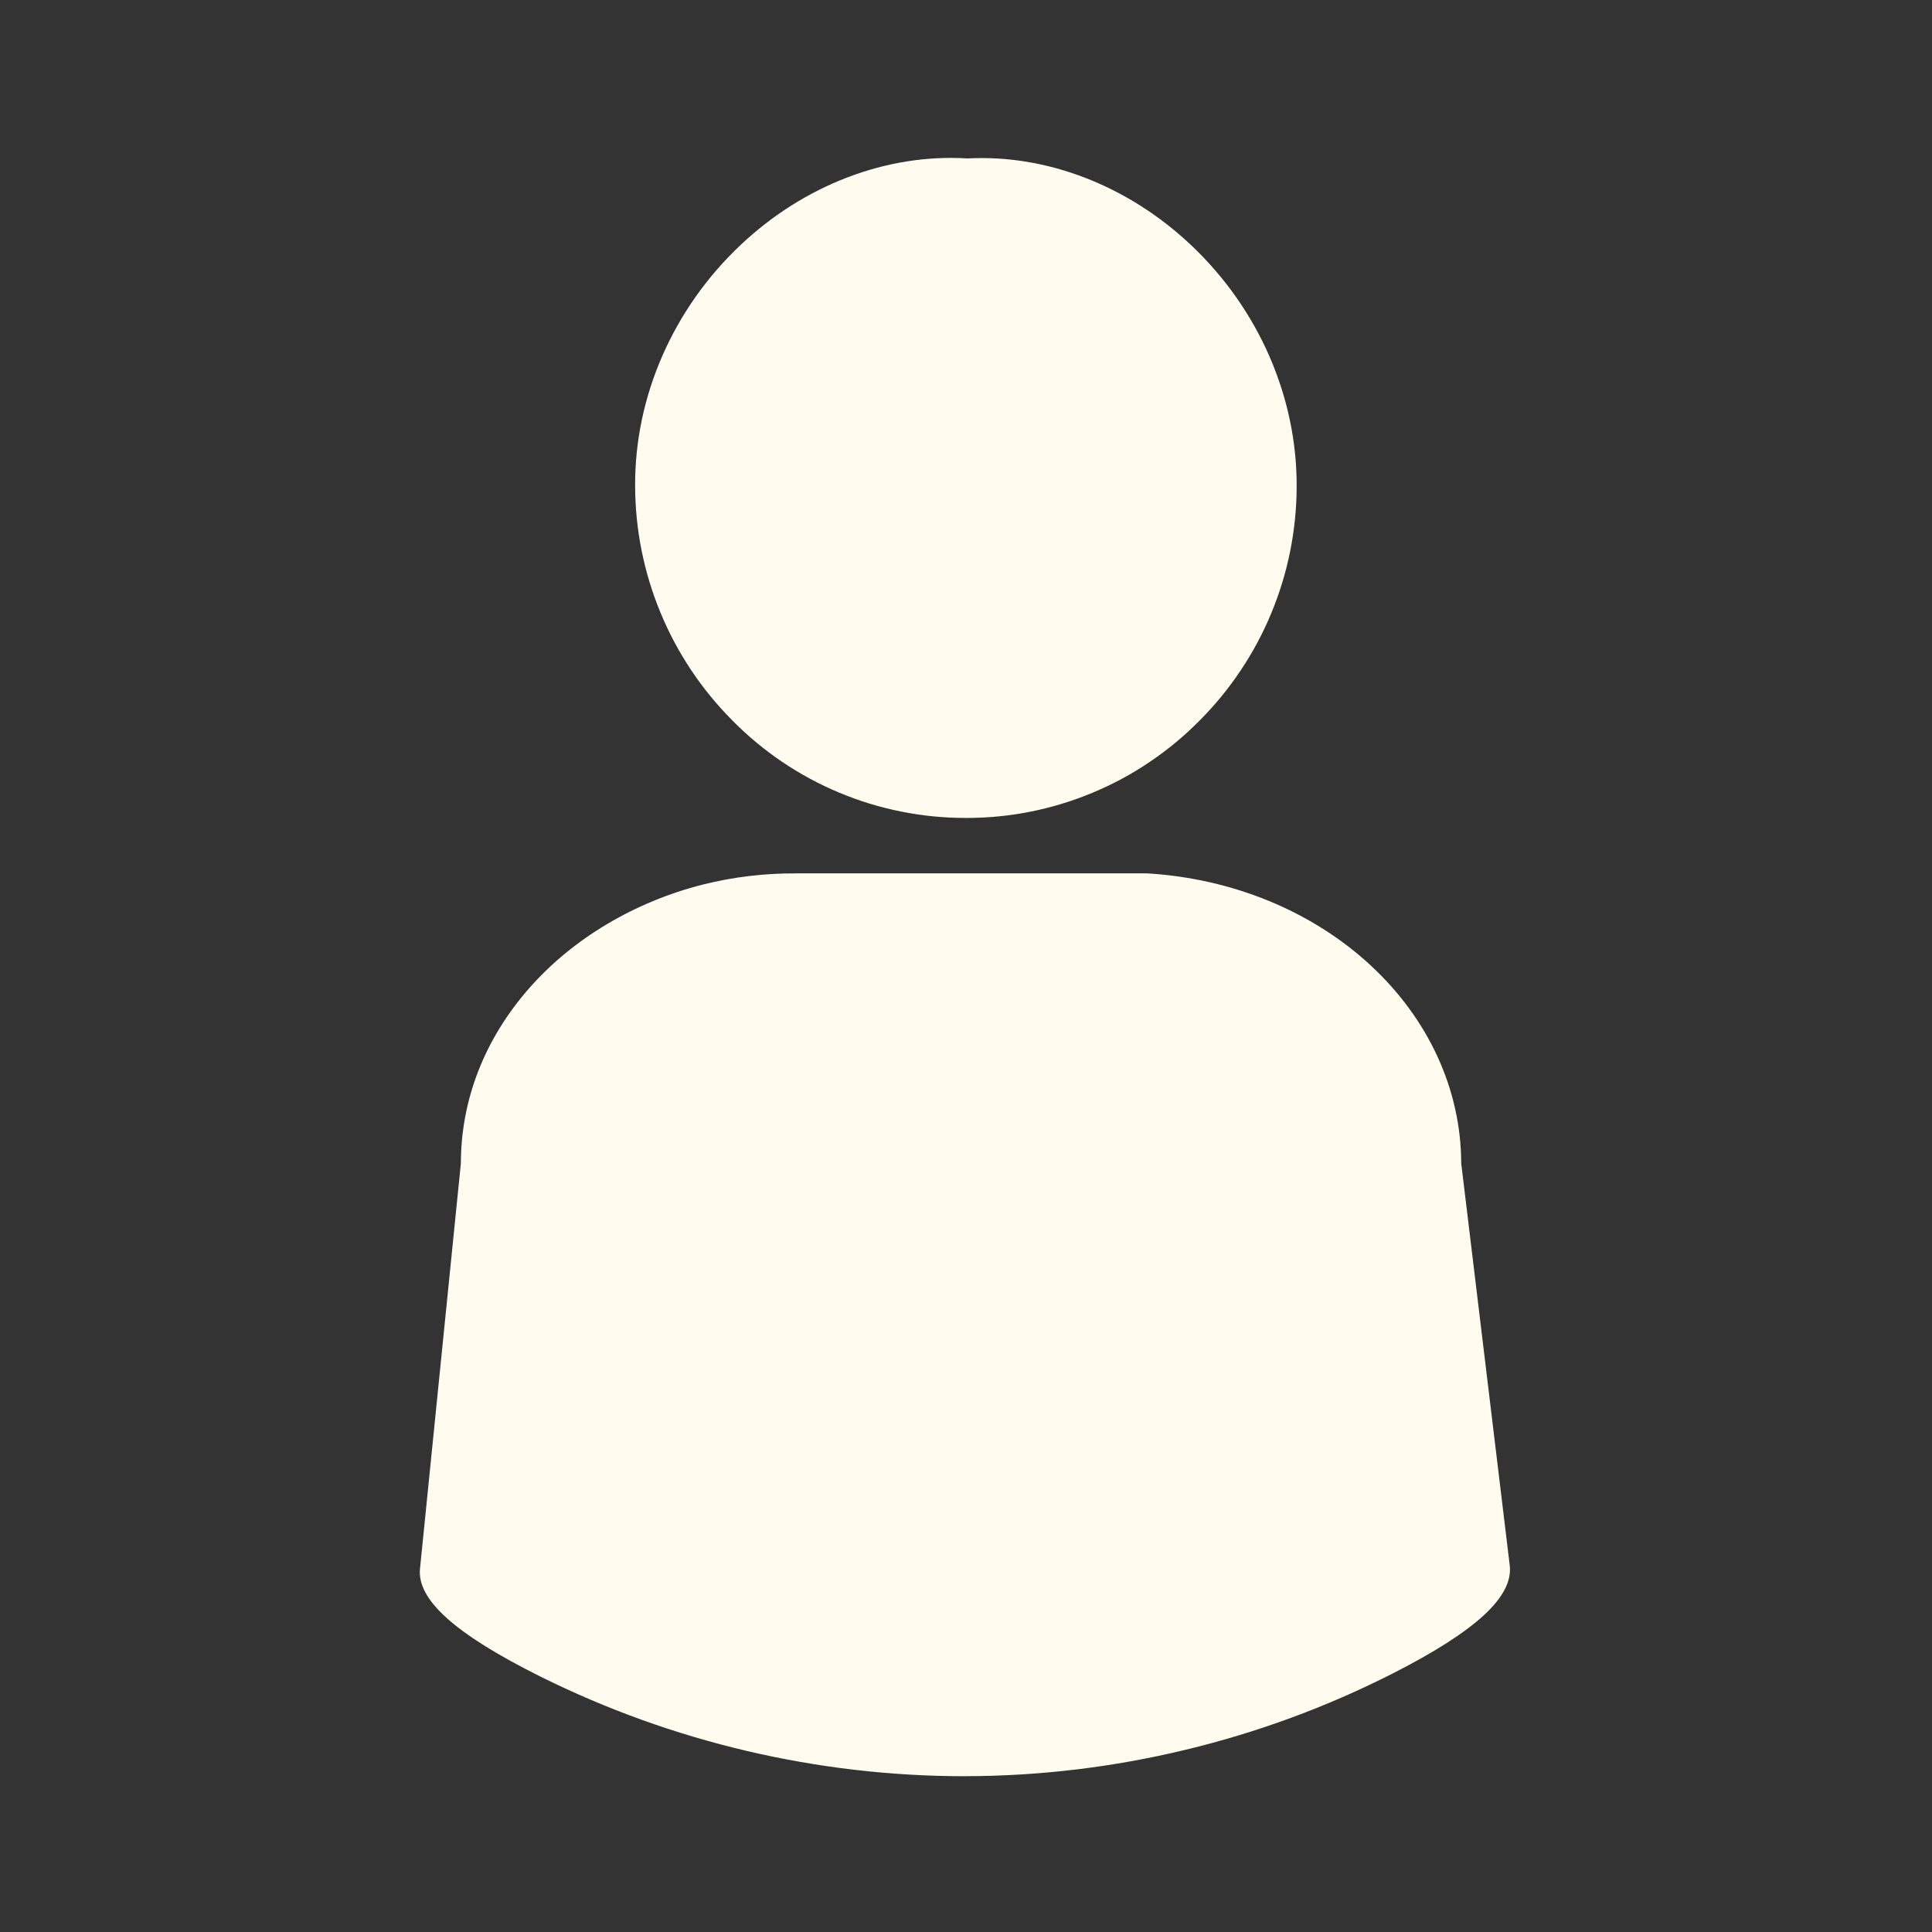
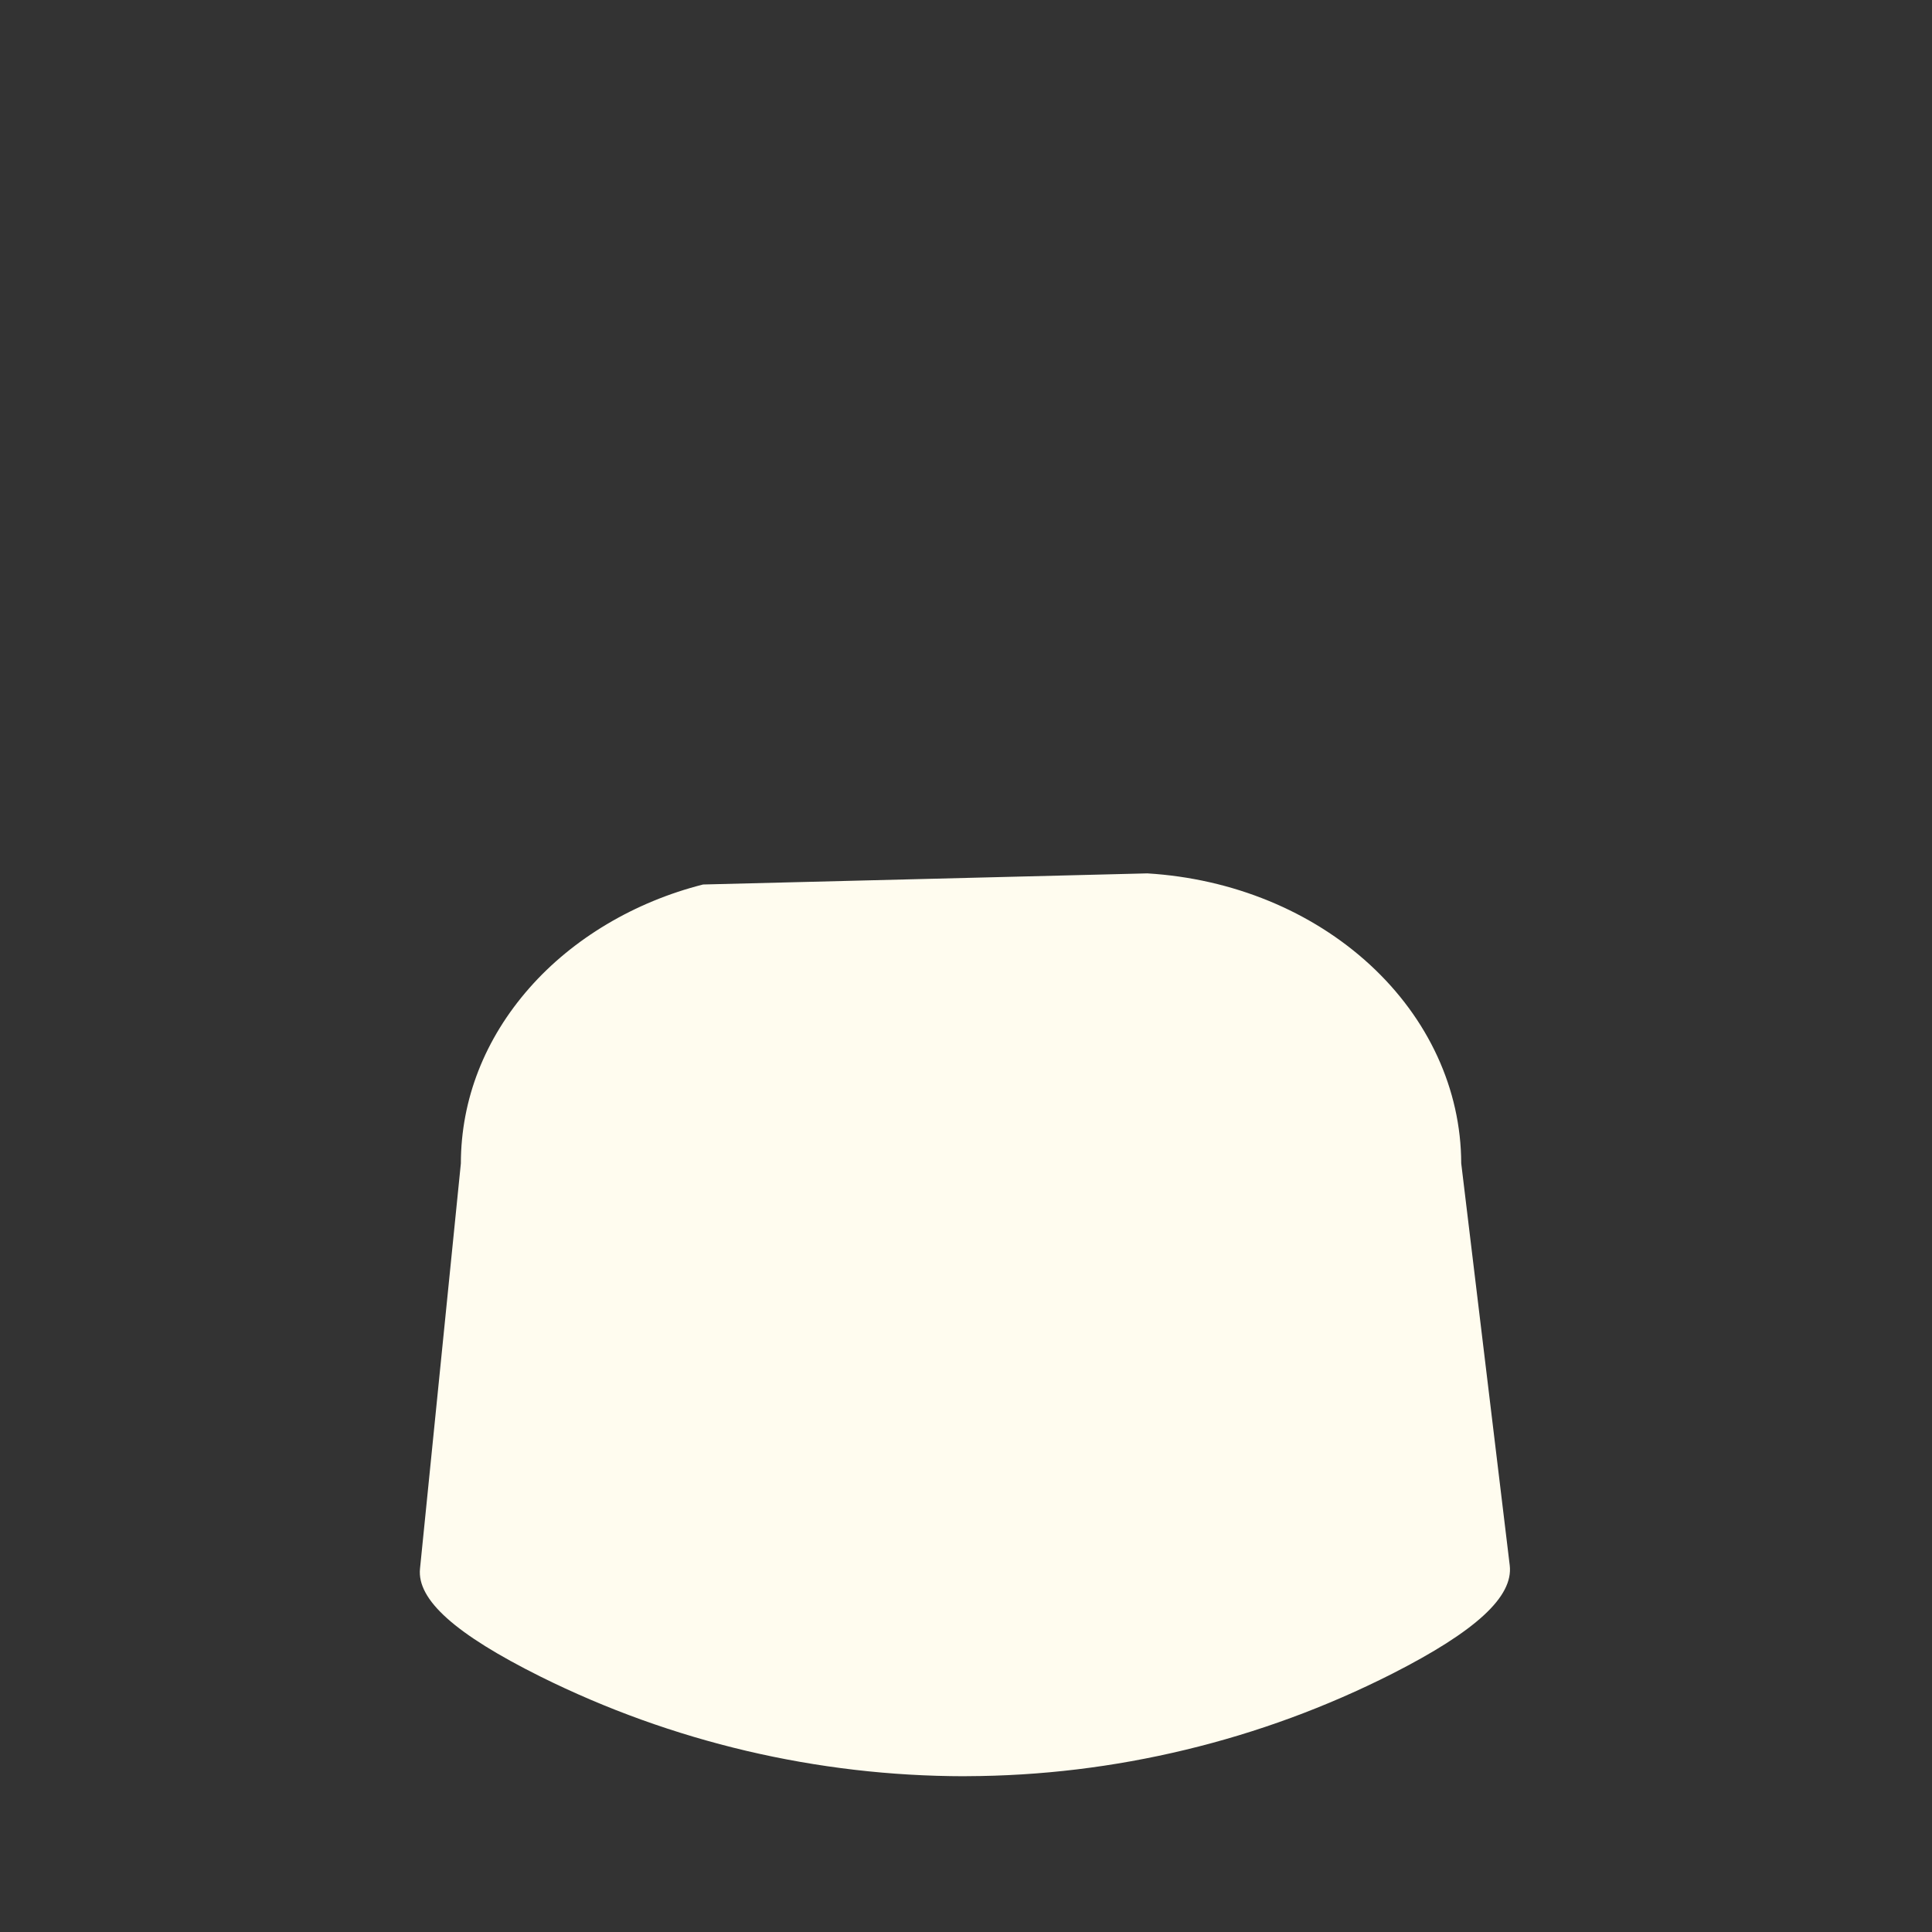
<svg xmlns="http://www.w3.org/2000/svg" width="200" zoomAndPan="magnify" viewBox="0 0 150 150" height="200" preserveAspectRatio="xMidYMid meet" version="1.2">
  <rect x="0" y="0" width="150" height="150" fill="#333333" stroke="none" />
  <defs>
    <clipPath id="25f1704e2f">
      <path d="M 32.363 67 L 117.863 67 L 117.863 137.914 L 32.363 137.914 Z M 32.363 67 " />
    </clipPath>
  </defs>
  <g id="be9250bb96">
-     <path style=" stroke:none;fill-rule:nonzero;fill:#fffcef;fill-opacity:1;" d="M 74.992 63.504 L 74.961 63.504 C 73.277 63.504 71.609 63.34 69.957 63.008 C 68.305 62.676 66.699 62.188 65.145 61.535 C 63.59 60.887 62.117 60.09 60.719 59.145 C 59.324 58.199 58.035 57.129 56.852 55.926 C 55.66 54.727 54.594 53.426 53.656 52.02 C 52.719 50.613 51.926 49.129 51.281 47.566 C 50.633 46.004 50.145 44.395 49.812 42.734 C 49.48 41.078 49.316 39.402 49.312 37.711 C 49.277 30.773 52.266 23.949 57.508 19.012 C 62.441 14.359 68.859 11.91 75.117 12.301 C 81.293 11.969 87.633 14.434 92.52 19.074 C 97.738 24.023 100.703 30.84 100.672 37.777 C 100.668 39.465 100.5 41.141 100.168 42.797 C 99.836 44.453 99.344 46.062 98.695 47.625 C 98.047 49.184 97.254 50.668 96.312 52.07 C 95.371 53.477 94.305 54.777 93.109 55.969 C 91.926 57.168 90.633 58.234 89.234 59.176 C 87.84 60.117 86.363 60.91 84.805 61.555 C 83.25 62.203 81.648 62.691 79.996 63.02 C 78.344 63.348 76.676 63.508 74.992 63.504 Z M 74.992 63.504 " />
    <g clip-rule="nonzero" clip-path="url(#25f1704e2f)">
-       <path style=" stroke:none;fill-rule:nonzero;fill:#fffcef;fill-opacity:1;" d="M 74.859 137.906 C 69.152 137.898 63.52 137.242 57.961 135.938 C 52.406 134.629 47.07 132.707 41.957 130.168 C 35.34 126.867 32.363 124.203 32.609 121.789 L 35.781 90.328 C 35.789 85.359 37.633 80.645 41.113 76.695 C 44.484 72.867 49.27 70.02 54.586 68.672 C 56.957 68.082 59.363 67.797 61.809 67.809 L 89.078 67.809 C 95.695 68.211 101.836 70.734 106.367 74.906 C 110.898 79.082 113.434 84.57 113.449 90.32 L 117.215 121.531 C 117.504 123.957 114.609 126.633 108.09 129.949 C 102.969 132.543 97.617 134.512 92.035 135.855 C 86.457 137.199 80.797 137.883 75.055 137.902 Z M 74.859 137.906 " />
+       <path style=" stroke:none;fill-rule:nonzero;fill:#fffcef;fill-opacity:1;" d="M 74.859 137.906 C 69.152 137.898 63.52 137.242 57.961 135.938 C 52.406 134.629 47.07 132.707 41.957 130.168 C 35.34 126.867 32.363 124.203 32.609 121.789 L 35.781 90.328 C 35.789 85.359 37.633 80.645 41.113 76.695 C 44.484 72.867 49.27 70.02 54.586 68.672 L 89.078 67.809 C 95.695 68.211 101.836 70.734 106.367 74.906 C 110.898 79.082 113.434 84.57 113.449 90.32 L 117.215 121.531 C 117.504 123.957 114.609 126.633 108.09 129.949 C 102.969 132.543 97.617 134.512 92.035 135.855 C 86.457 137.199 80.797 137.883 75.055 137.902 Z M 74.859 137.906 " />
    </g>
  </g>
</svg>